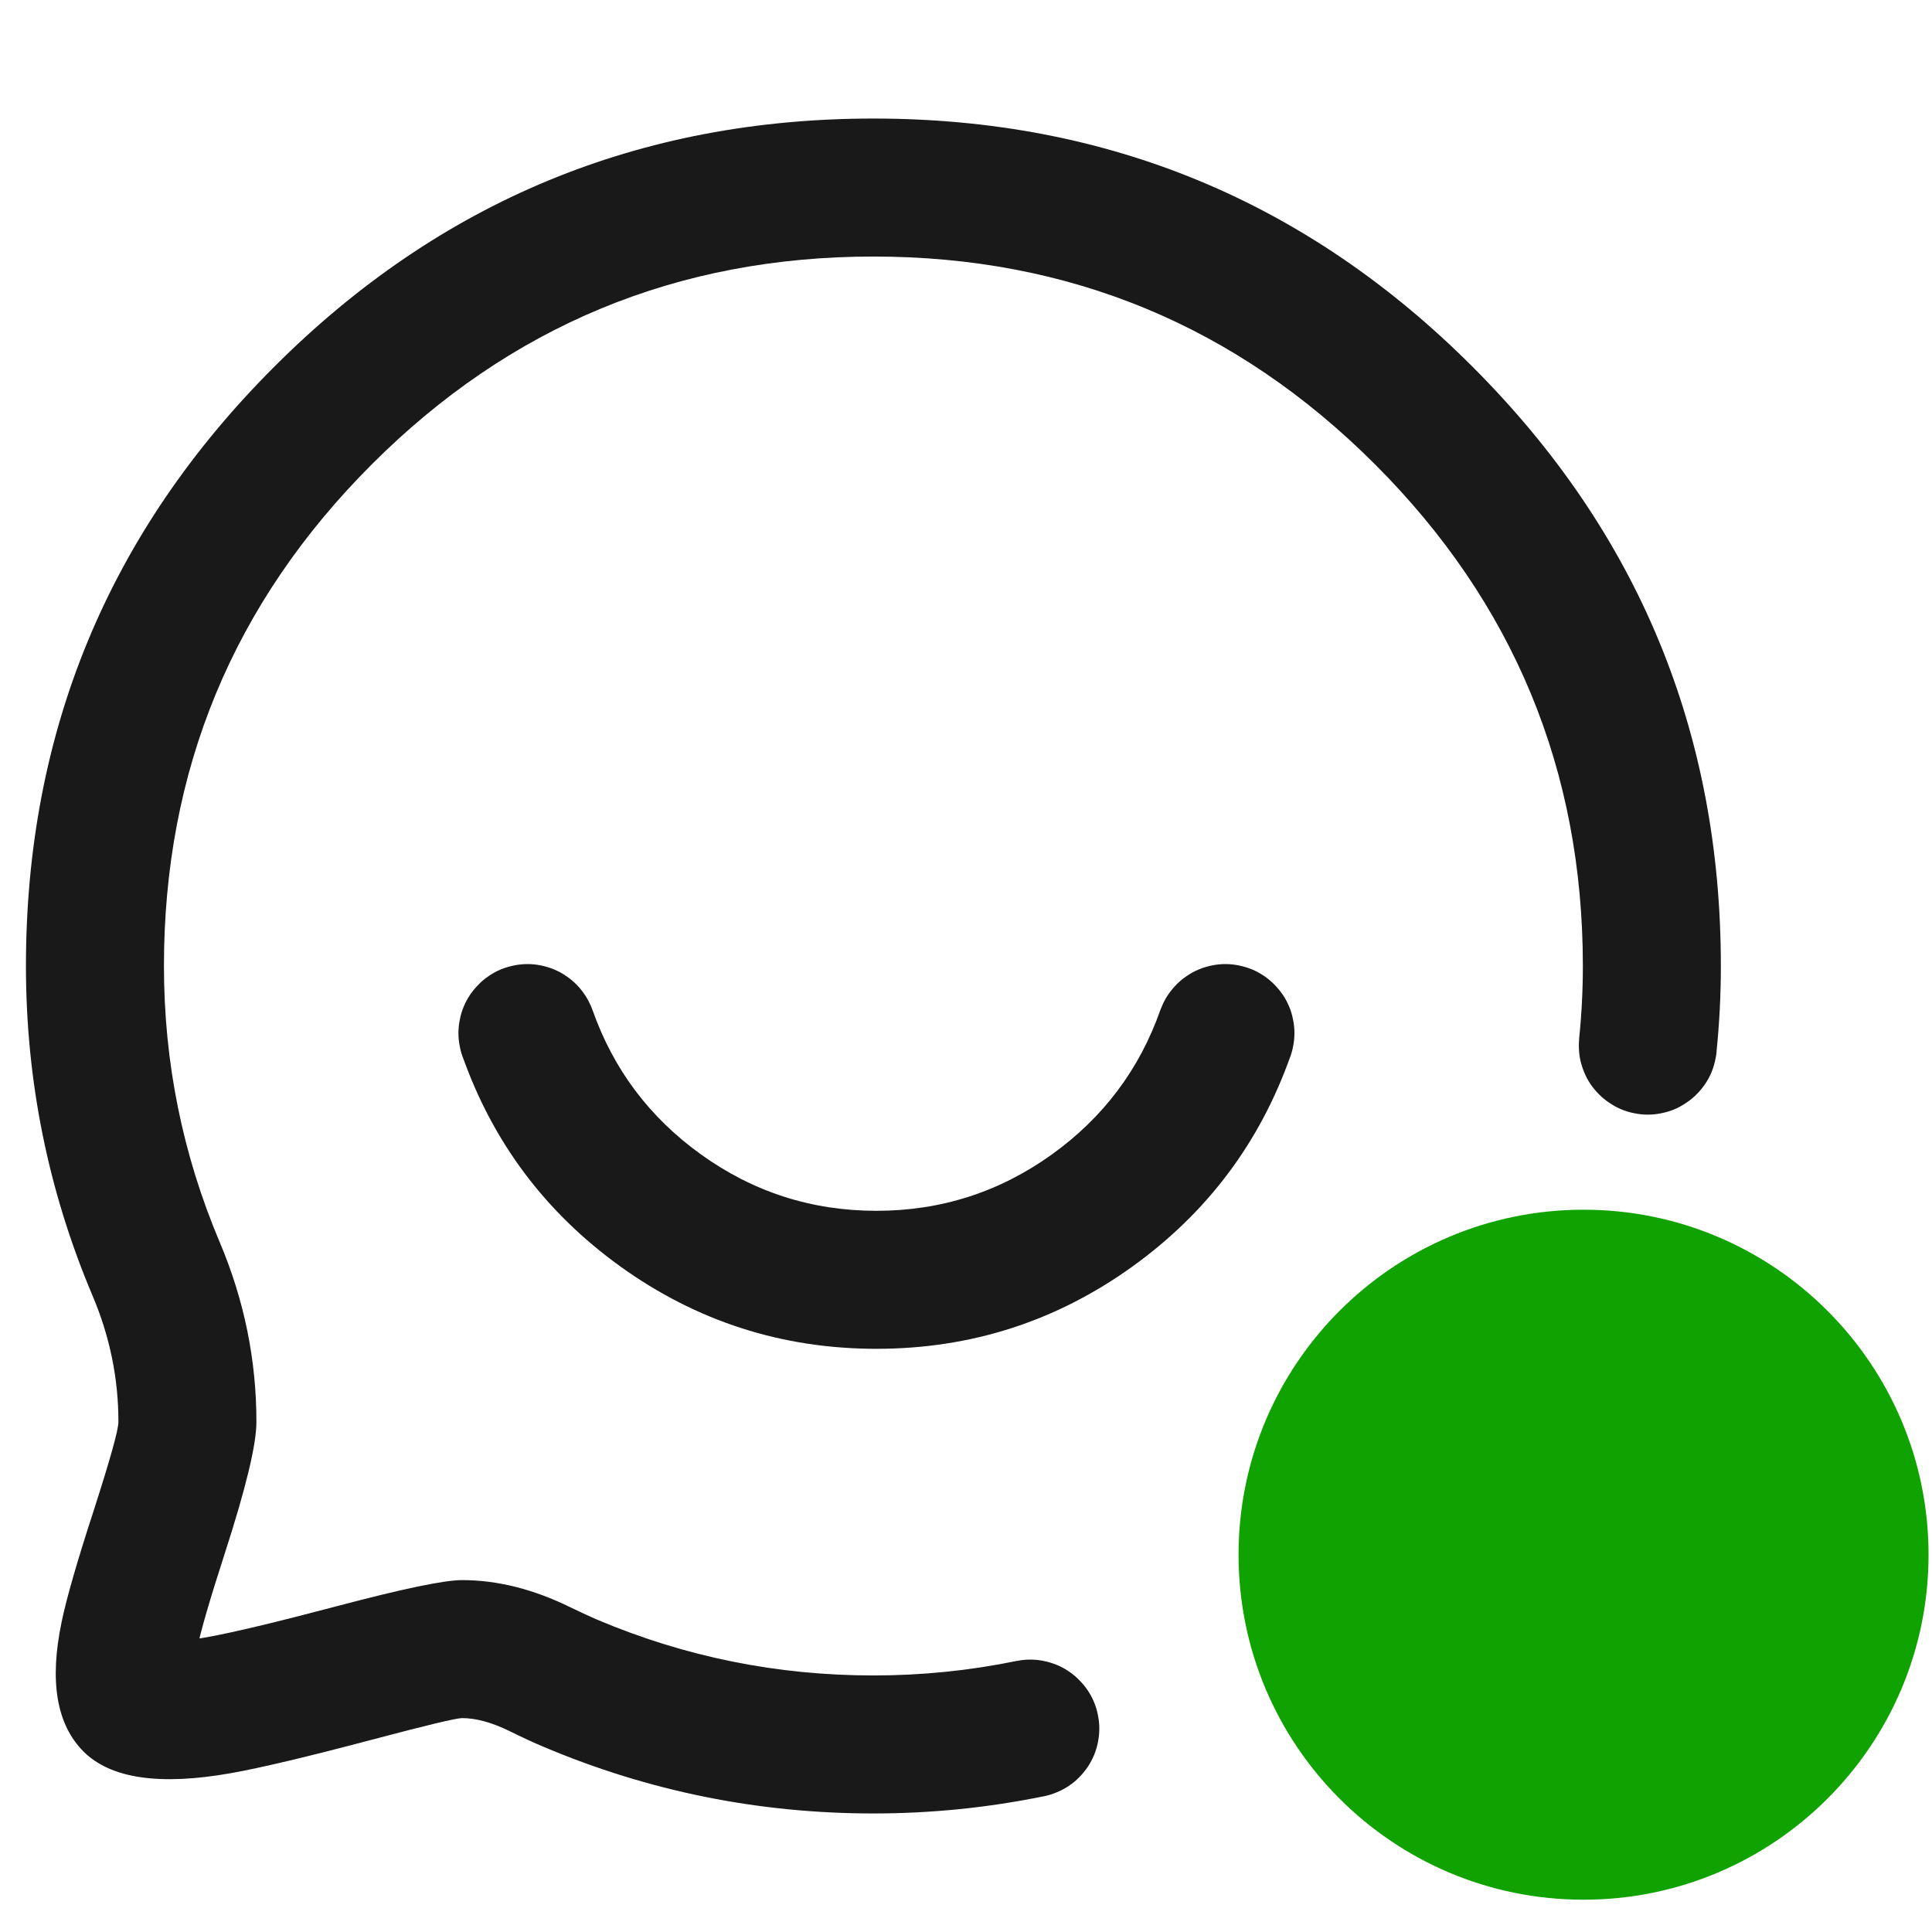
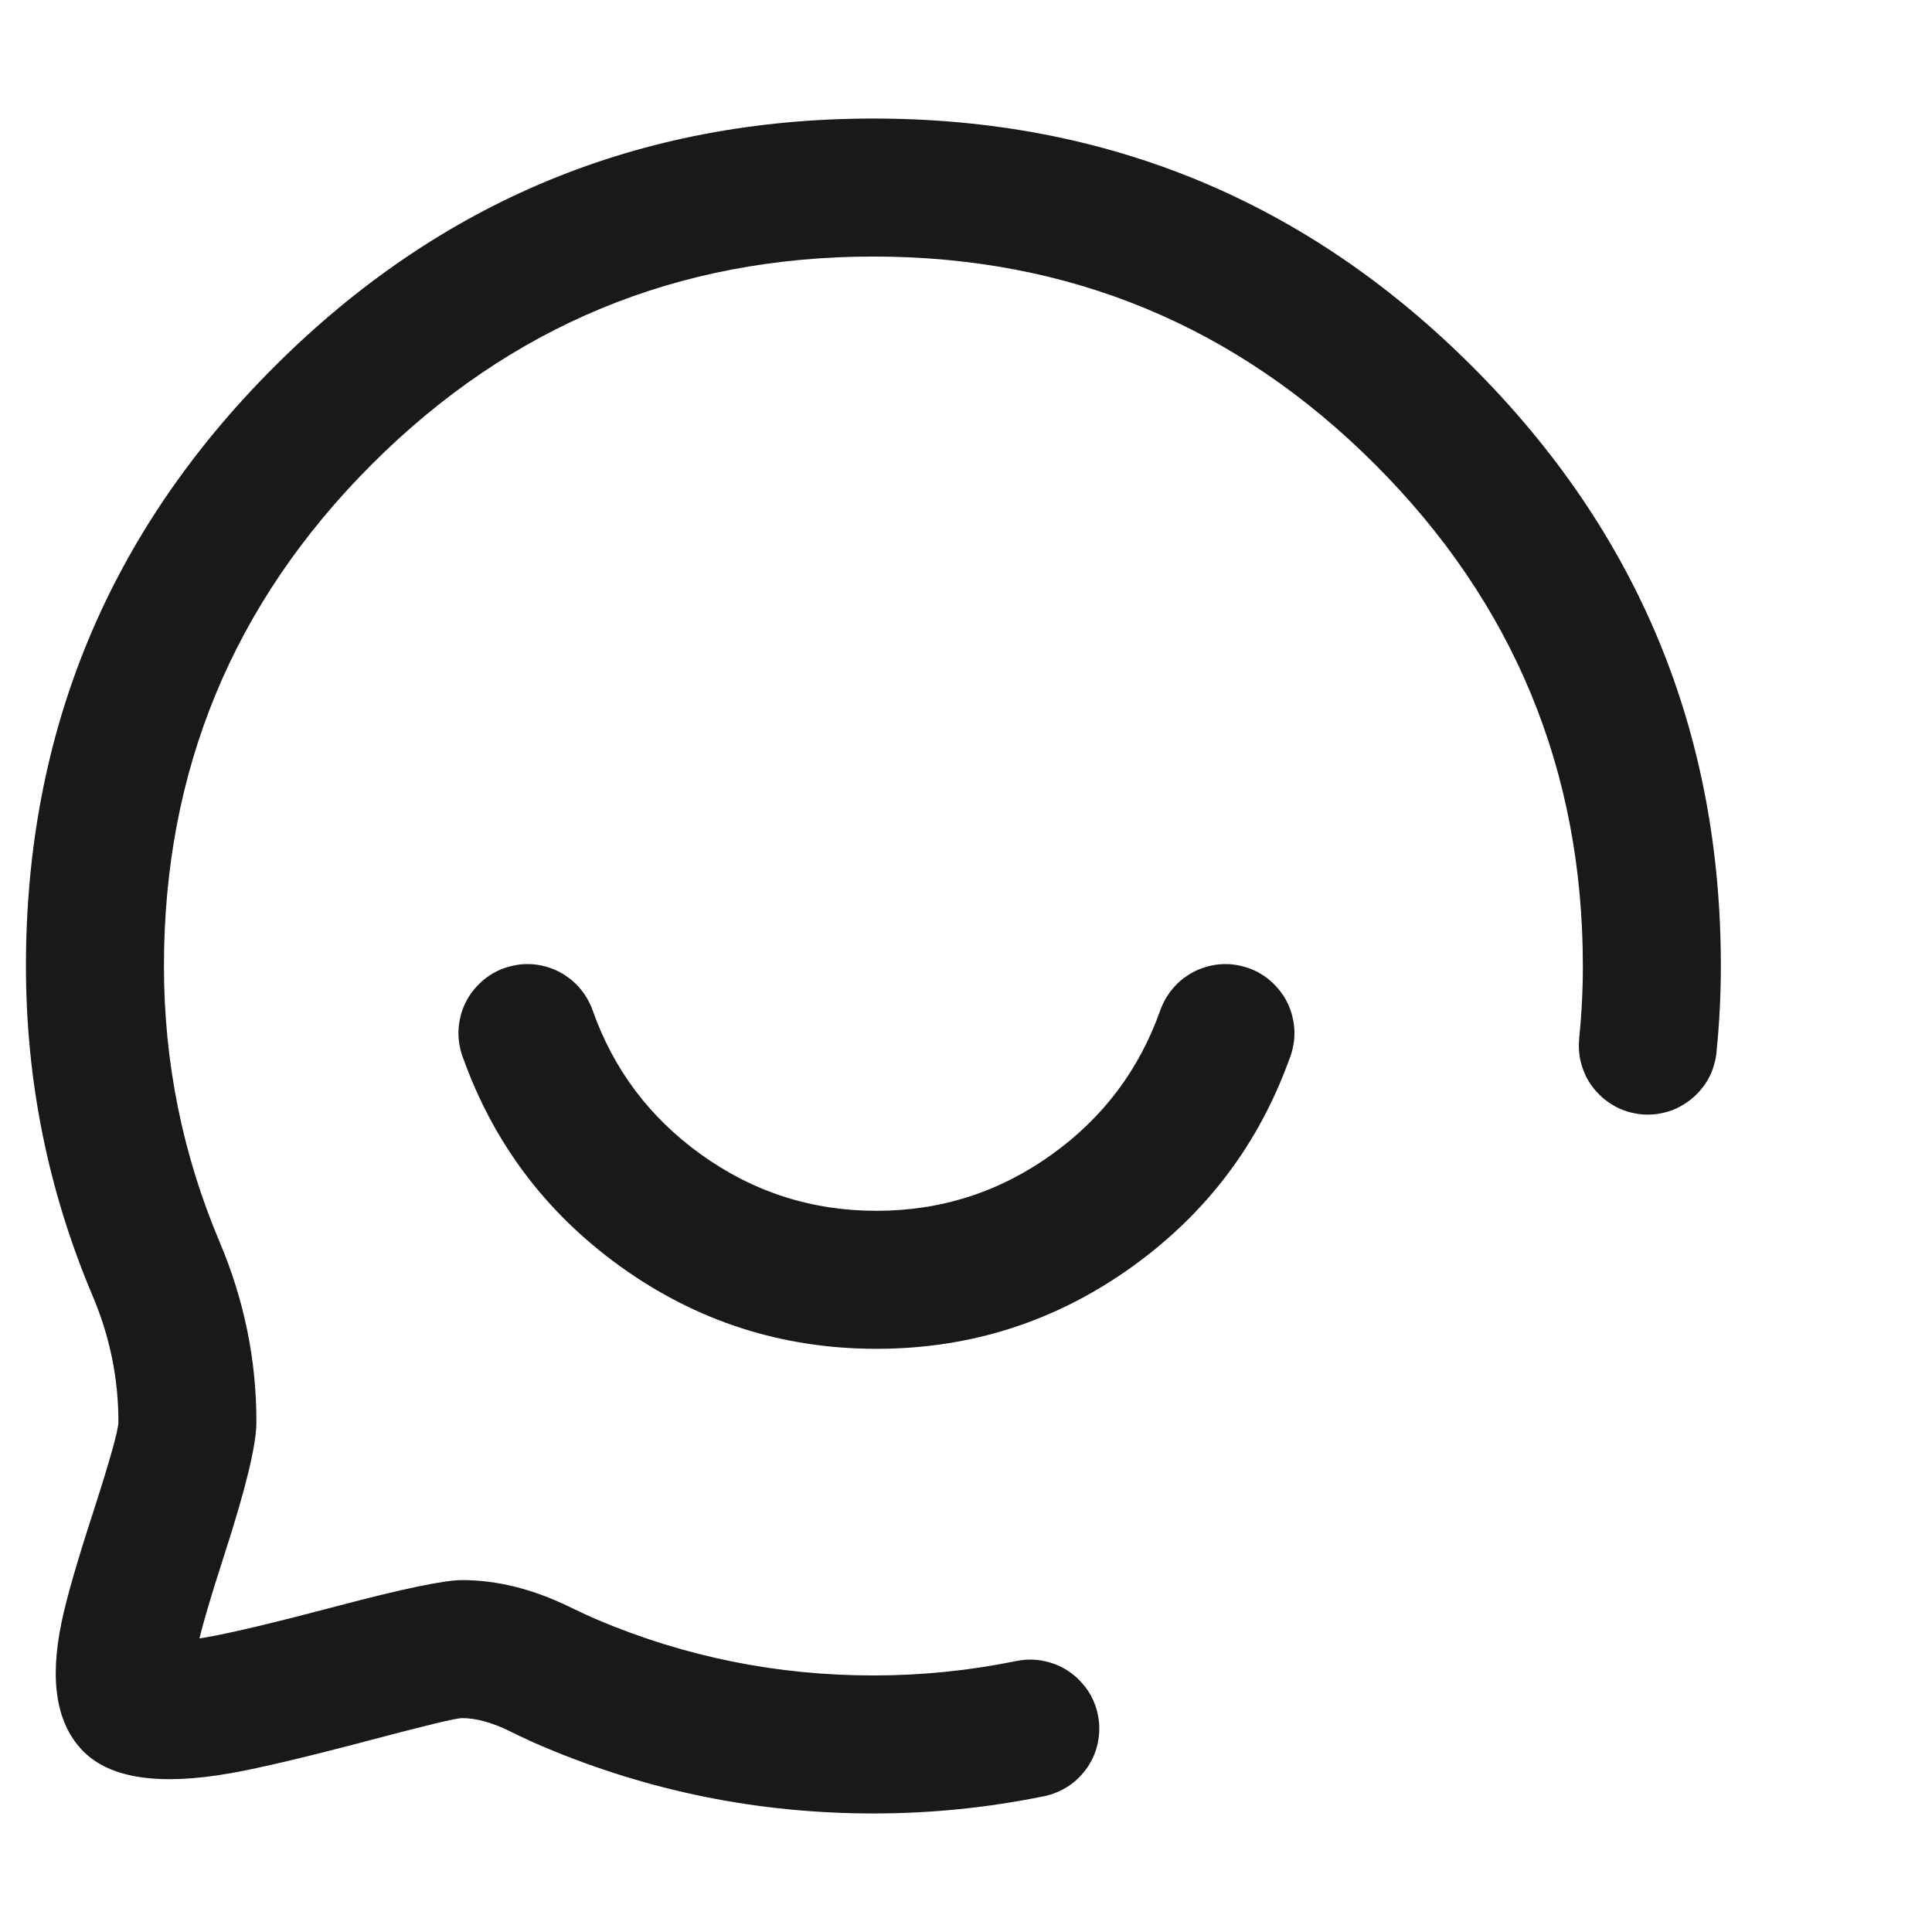
<svg xmlns="http://www.w3.org/2000/svg" fill="none" version="1.1" width="14" height="14" viewBox="0 0 14 14">
  <defs>
    <clipPath id="master_svg0_127_4763">
      <rect x="0" y="0" width="14" height="14" rx="0" />
    </clipPath>
  </defs>
  <g style="mix-blend-mode:passthrough" clip-path="url(#master_svg0_127_4763)">
    <g style="mix-blend-mode:passthrough">
      <path d="M9.351,7.653Q9.019,8.592,8.207,9.177Q7.377,9.774,6.351,9.774Q5.325,9.774,4.495,9.177Q3.683,8.592,3.351,7.653L4.294,7.32Q4.521,7.964,5.079,8.365Q5.647,8.774,6.351,8.774Q7.054,8.774,7.623,8.365Q8.181,7.964,8.408,7.32L9.351,7.653ZM9.38,7.486Q9.38,7.536,9.37,7.584Q9.361,7.632,9.342,7.678Q9.323,7.723,9.296,7.764Q9.268,7.805,9.233,7.84Q9.199,7.875,9.158,7.902Q9.117,7.929,9.071,7.948Q9.026,7.967,8.977,7.977Q8.929,7.986,8.88,7.986Q8.831,7.986,8.782,7.977Q8.734,7.967,8.689,7.948Q8.643,7.929,8.602,7.902Q8.561,7.875,8.526,7.84Q8.492,7.805,8.464,7.764Q8.437,7.723,8.418,7.678Q8.399,7.632,8.389,7.584Q8.38,7.536,8.38,7.486Q8.38,7.437,8.389,7.389Q8.399,7.34,8.418,7.295Q8.437,7.249,8.464,7.209Q8.492,7.168,8.526,7.133Q8.561,7.098,8.602,7.071Q8.643,7.043,8.689,7.024Q8.734,7.006,8.782,6.996Q8.831,6.986,8.88,6.986Q8.929,6.986,8.977,6.996Q9.026,7.006,9.071,7.024Q9.117,7.043,9.158,7.071Q9.199,7.098,9.233,7.133Q9.268,7.168,9.296,7.209Q9.323,7.249,9.342,7.295Q9.361,7.34,9.37,7.389Q9.38,7.437,9.38,7.486ZM4.322,7.486Q4.322,7.536,4.313,7.584Q4.303,7.632,4.284,7.678Q4.265,7.723,4.238,7.764Q4.211,7.805,4.176,7.84Q4.141,7.875,4.1,7.902Q4.059,7.929,4.013,7.948Q3.968,7.967,3.92,7.977Q3.871,7.986,3.822,7.986Q3.773,7.986,3.725,7.977Q3.676,7.967,3.631,7.948Q3.585,7.929,3.544,7.902Q3.503,7.875,3.469,7.84Q3.434,7.805,3.406,7.764Q3.379,7.723,3.36,7.678Q3.341,7.632,3.332,7.584Q3.322,7.536,3.322,7.486Q3.322,7.437,3.332,7.389Q3.341,7.34,3.36,7.295Q3.379,7.249,3.406,7.209Q3.434,7.168,3.469,7.133Q3.503,7.098,3.544,7.071Q3.585,7.043,3.631,7.024Q3.676,7.006,3.725,6.996Q3.773,6.986,3.822,6.986Q3.871,6.986,3.92,6.996Q3.968,7.006,4.013,7.024Q4.059,7.043,4.1,7.071Q4.141,7.098,4.176,7.133Q4.211,7.168,4.238,7.209Q4.265,7.249,4.284,7.295Q4.303,7.34,4.313,7.389Q4.322,7.437,4.322,7.486Z" fill="#19191A" fill-opacity="1" />
    </g>
    <g style="mix-blend-mode:passthrough">
-       <path d="M13.975,11.266C13.975,12.647,12.855,13.766,11.475,13.766C10.094,13.766,8.975,12.647,8.975,11.266C8.975,9.886,10.094,8.766,11.475,8.766C12.855,8.766,13.975,9.886,13.975,11.266Z" fill="#10A300" fill-opacity="1" />
-     </g>
+       </g>
    <g style="mix-blend-mode:passthrough">
      <path d="M11.443,7.526Q11.47,7.265,11.47,7Q11.47,4.871,9.964,3.365Q8.458,1.859,6.329,1.859Q4.2,1.859,2.694,3.365Q1.188,4.871,1.188,7Q1.188,8.046,1.592,9.001Q1.859,9.632,1.858,10.306Q1.858,10.548,1.63,11.253Q1.467,11.756,1.426,11.956Q1.399,12.081,1.401,12.139Q1.399,12.071,1.314,11.986Q1.246,11.918,1.171,11.899L1.194,11.899Q1.299,11.9,1.498,11.864Q1.779,11.814,2.441,11.639Q3.155,11.45,3.348,11.45Q3.731,11.45,4.131,11.646Q4.253,11.705,4.328,11.737Q5.283,12.141,6.329,12.141Q6.855,12.141,7.366,12.036L7.566,13.016Q6.956,13.141,6.329,13.141Q5.08,13.141,3.939,12.658Q3.838,12.616,3.692,12.544Q3.5,12.45,3.348,12.45Q3.286,12.45,2.697,12.606Q1.995,12.792,1.673,12.849Q0.9,12.986,0.606,12.693Q0.311,12.398,0.447,11.751Q0.499,11.499,0.679,10.946Q0.858,10.39,0.858,10.305Q0.859,9.834,0.671,9.39Q0.188,8.249,0.188,7Q0.188,4.456,1.987,2.658Q3.786,0.859,6.329,0.859Q8.873,0.859,10.671,2.658Q12.47,4.456,12.47,7Q12.47,7.315,12.438,7.627L11.443,7.526ZM12.441,7.577Q12.441,7.626,12.431,7.674Q12.421,7.723,12.403,7.768Q12.384,7.814,12.356,7.855Q12.329,7.895,12.294,7.93Q12.259,7.965,12.218,7.992Q12.177,8.02,12.132,8.039Q12.086,8.058,12.038,8.067Q11.99,8.077,11.941,8.077Q11.891,8.077,11.843,8.067Q11.795,8.058,11.749,8.039Q11.704,8.02,11.663,7.992Q11.622,7.965,11.587,7.93Q11.552,7.895,11.525,7.855Q11.497,7.814,11.479,7.768Q11.46,7.723,11.45,7.674Q11.441,7.626,11.441,7.577Q11.441,7.528,11.45,7.479Q11.46,7.431,11.479,7.385Q11.497,7.34,11.525,7.299Q11.552,7.258,11.587,7.223Q11.622,7.188,11.663,7.161Q11.704,7.134,11.749,7.115Q11.795,7.096,11.843,7.086Q11.891,7.077,11.941,7.077Q11.99,7.077,12.038,7.086Q12.086,7.096,12.132,7.115Q12.177,7.134,12.218,7.161Q12.259,7.188,12.294,7.223Q12.329,7.258,12.356,7.299Q12.384,7.34,12.403,7.385Q12.421,7.431,12.431,7.479Q12.441,7.528,12.441,7.577ZM7.966,12.526Q7.966,12.576,7.956,12.624Q7.947,12.672,7.928,12.718Q7.909,12.763,7.882,12.804Q7.854,12.845,7.819,12.88Q7.785,12.915,7.744,12.942Q7.703,12.969,7.657,12.988Q7.612,13.007,7.563,13.017Q7.515,13.026,7.466,13.026Q7.417,13.026,7.368,13.017Q7.32,13.007,7.275,12.988Q7.229,12.969,7.188,12.942Q7.147,12.915,7.112,12.88Q7.078,12.845,7.05,12.804Q7.023,12.763,7.004,12.718Q6.985,12.672,6.975,12.624Q6.966,12.576,6.966,12.526Q6.966,12.477,6.975,12.429Q6.985,12.38,7.004,12.335Q7.023,12.289,7.05,12.249Q7.078,12.208,7.112,12.173Q7.147,12.138,7.188,12.111Q7.229,12.083,7.275,12.064Q7.32,12.046,7.368,12.036Q7.417,12.026,7.466,12.026Q7.515,12.026,7.563,12.036Q7.612,12.046,7.657,12.064Q7.703,12.083,7.744,12.111Q7.785,12.138,7.819,12.173Q7.854,12.208,7.882,12.249Q7.909,12.289,7.928,12.335Q7.947,12.38,7.956,12.429Q7.966,12.477,7.966,12.526Z" fill="#19191A" fill-opacity="1" />
    </g>
  </g>
</svg>